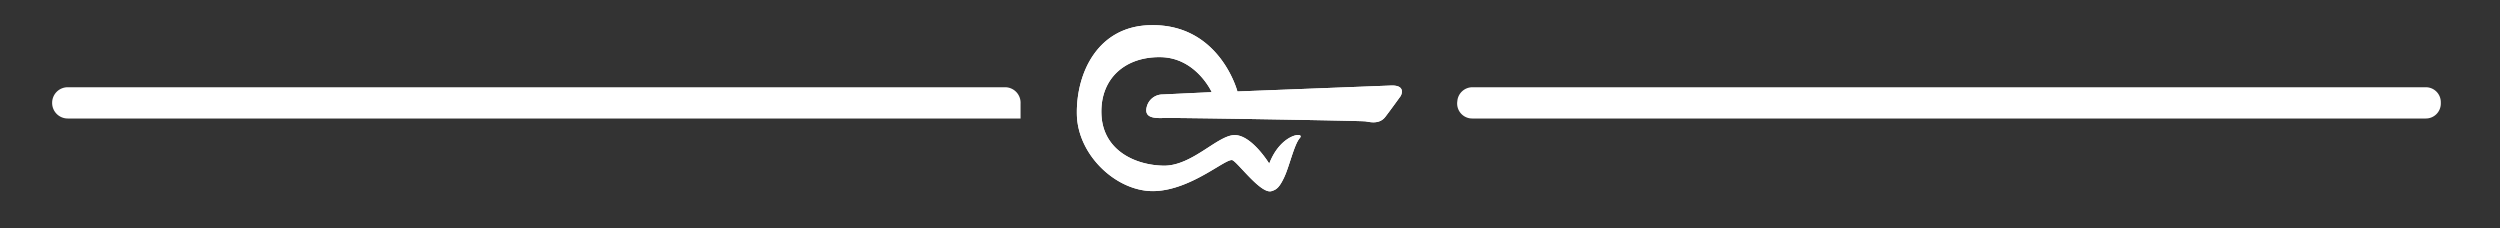
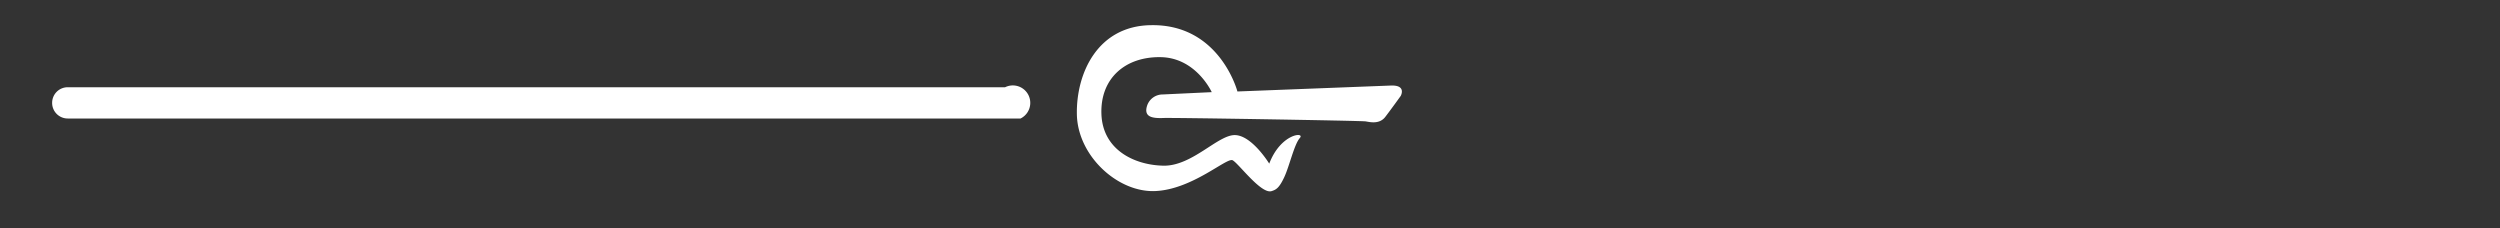
<svg xmlns="http://www.w3.org/2000/svg" id="Camada_1" data-name="Camada 1" viewBox="0 0 443.04 40.43">
  <rect x="0" y="0" width="443.04" height="40.43" fill="#333333" stroke="none" />
  <defs>
    <style>.cls-1{fill:#fff;}</style>
  </defs>
  <path class="cls-1" d="M224.93,29s-3.05-5-6.07-5.06-7.59,5.51-12.67,5.42-10.77-2.75-11-9.14S199.49,10,205.74,10.13s9,6.2,9,6.2l-8.67.41a2.9,2.9,0,0,0-2.79,2c-.65,2.08,1.05,2.24,2.95,2.17s35,.48,35.77.6,2.45.57,3.5-.8S248.23,17,248.23,17s1.1-1.95-1.76-1.84l-27.18,1.05S216.18,4.29,204.05,4.46c-9.48.07-13.35,8.46-13.21,15.81s7.22,13.84,13.83,13.59,12.72-6,13.77-5.46,5.05,6.05,6.9,5.47c.8-.25,1.35-.54,2.26-2.49s1.76-5.81,2.75-6.92S227,23.58,224.93,29Z" />
-   <path class="cls-1" d="M224.93,29s-3.05-5-6.07-5.06-7.59,5.51-12.67,5.42-10.77-2.75-11-9.14S199.49,10,205.74,10.13s9,6.2,9,6.2l-8.67.41a2.9,2.9,0,0,0-2.79,2c-.65,2.08,1.05,2.24,2.95,2.17s35,.48,35.77.6,2.45.57,3.5-.8S248.23,17,248.23,17s1.1-1.95-1.76-1.84l-27.18,1.05S216.18,4.29,204.05,4.46c-9.48.07-13.35,8.46-13.21,15.81s7.22,13.84,13.83,13.59,12.72-6,13.77-5.46,5.05,6.05,6.9,5.47c.8-.25,1.35-.54,2.26-2.49s1.76-5.81,2.75-6.92S227,23.58,224.93,29Z" />
-   <path class="cls-1" d="M429.9,15.46h-169a2.69,2.69,0,0,0-2.63,2.37v.05A2.66,2.66,0,0,0,260.9,21h169a2.65,2.65,0,0,0,2.65-2.65V18.1A2.65,2.65,0,0,0,429.9,15.46Z" />
-   <path class="cls-1" d="M178.12,15.46H12a2.76,2.76,0,0,0-2.76,2.76h0A2.76,2.76,0,0,0,12,21H180.86c0-.18,0-.36,0-.53,0-.71,0-1.42,0-2.11A2.75,2.75,0,0,0,178.12,15.46Z" />
+   <path class="cls-1" d="M178.12,15.46H12a2.76,2.76,0,0,0-2.76,2.76h0A2.76,2.76,0,0,0,12,21H180.86A2.75,2.75,0,0,0,178.12,15.46Z" />
</svg>